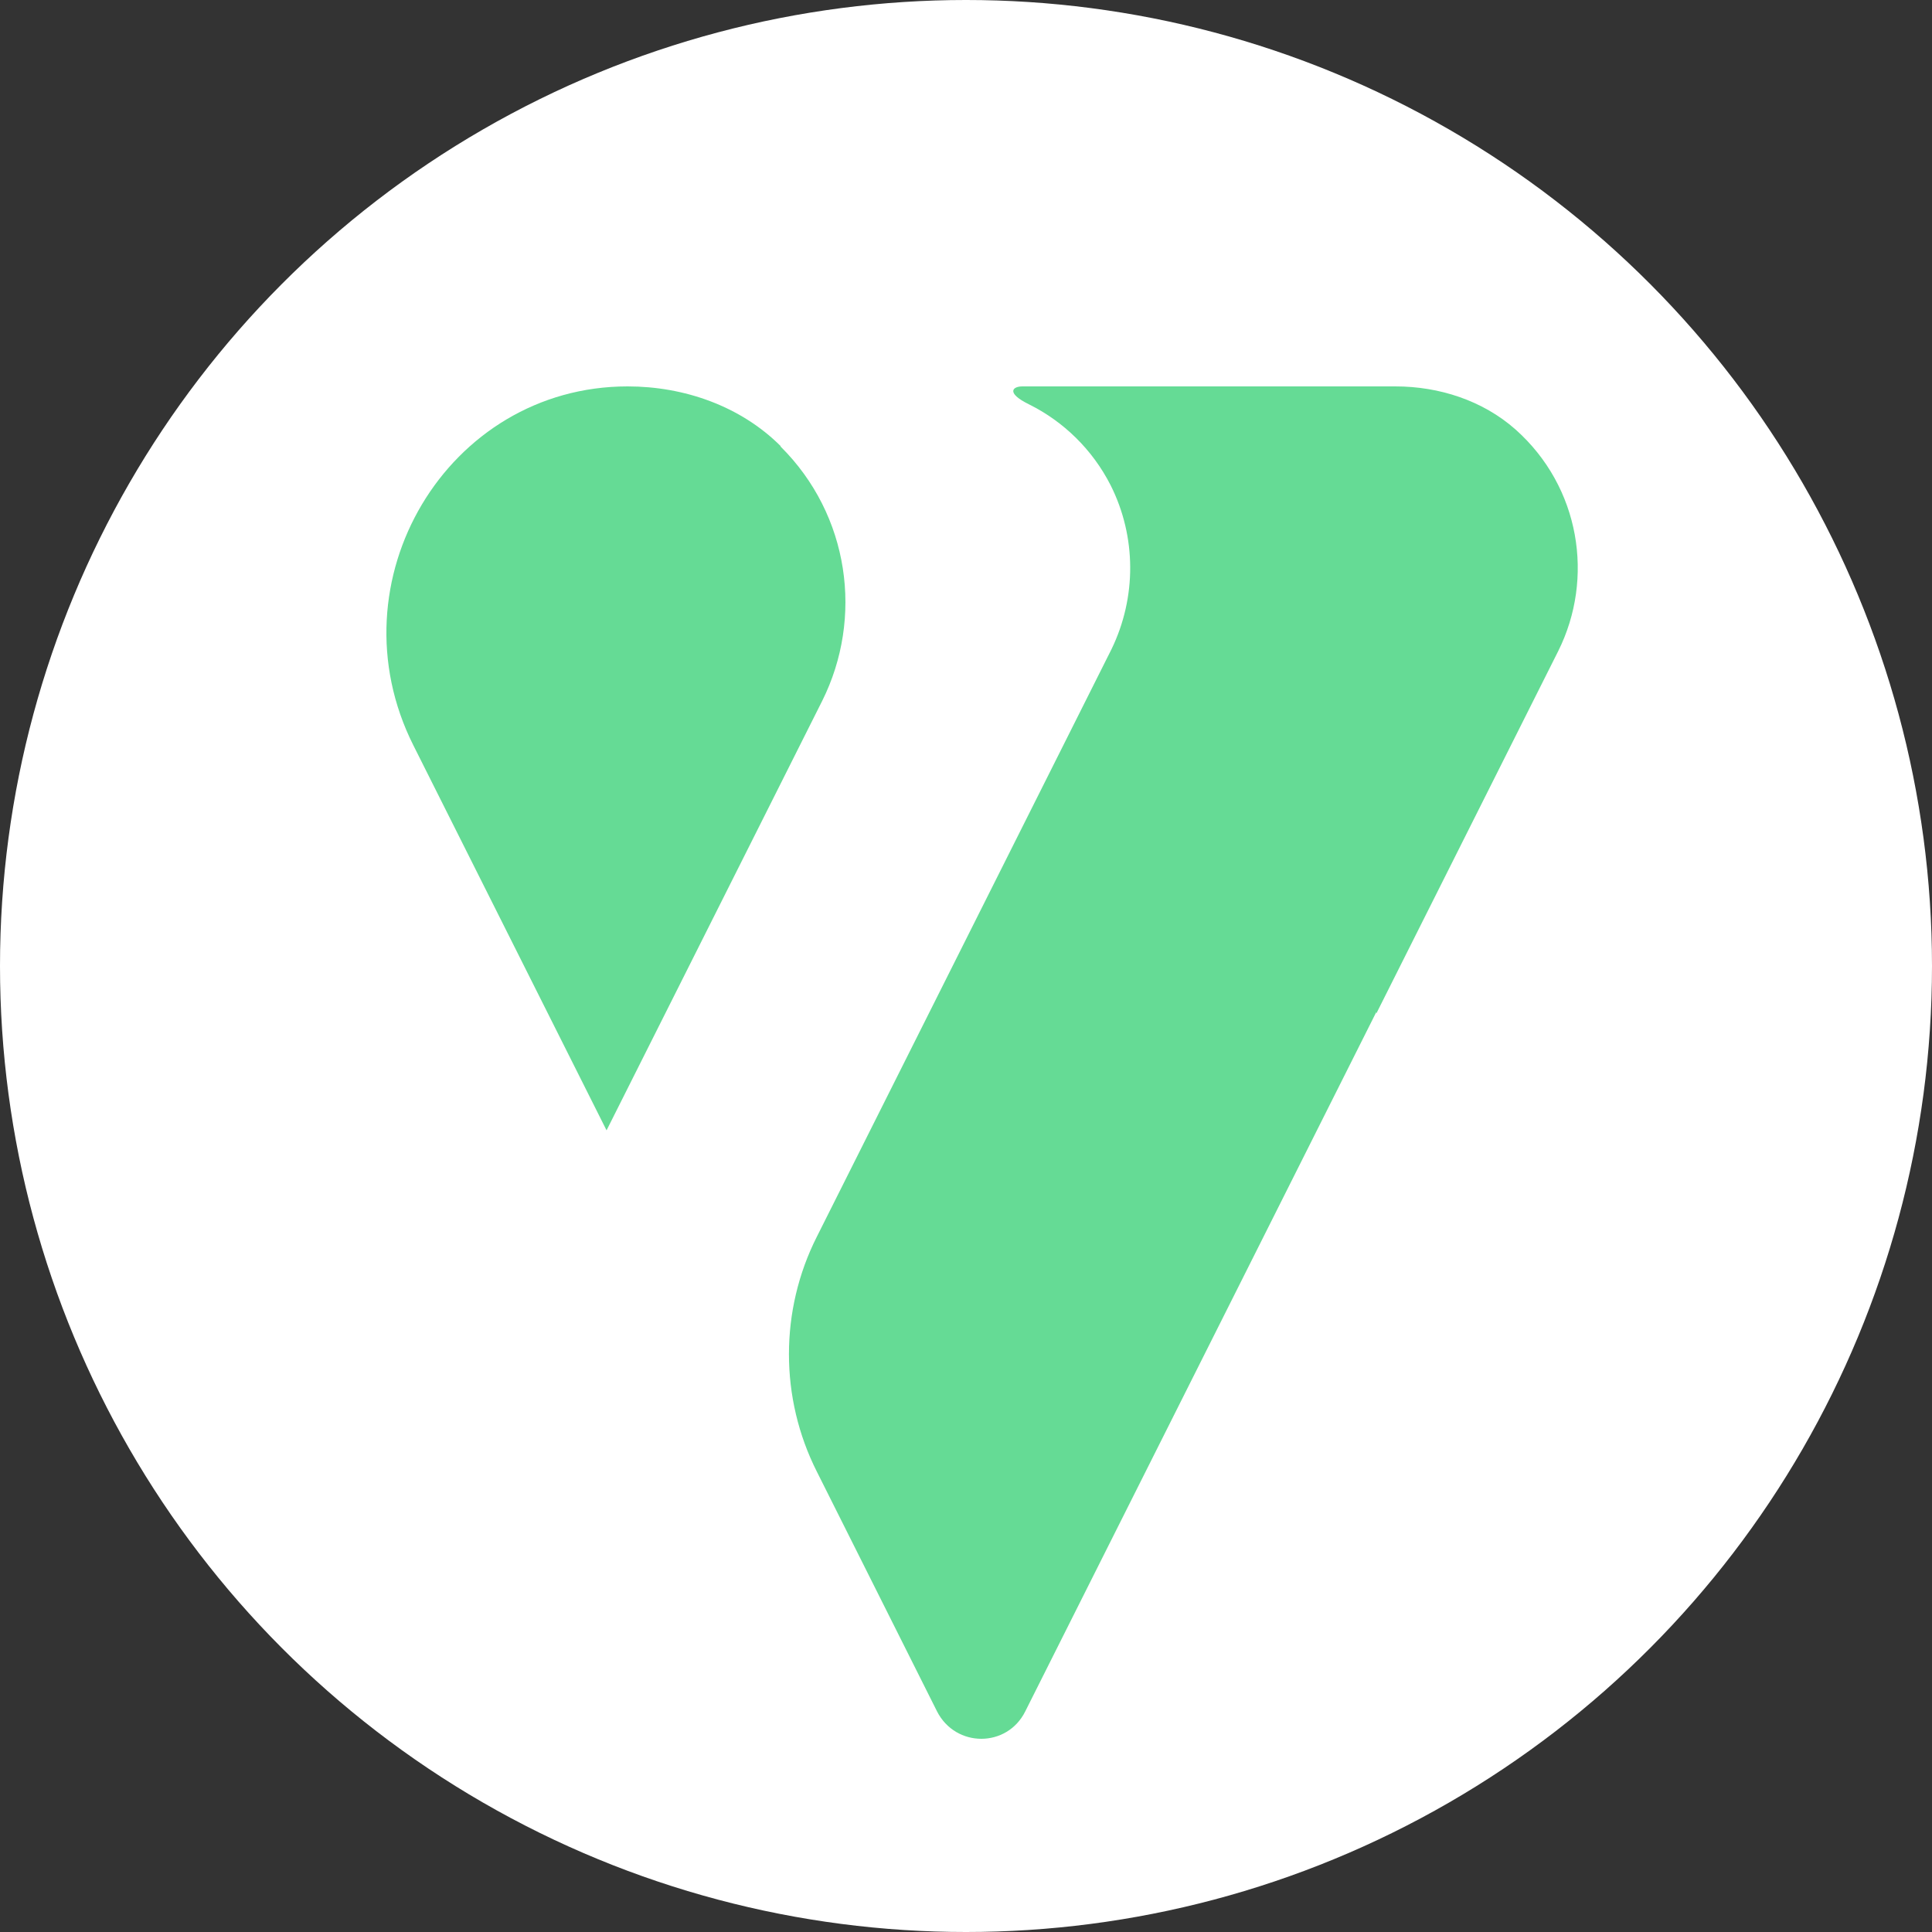
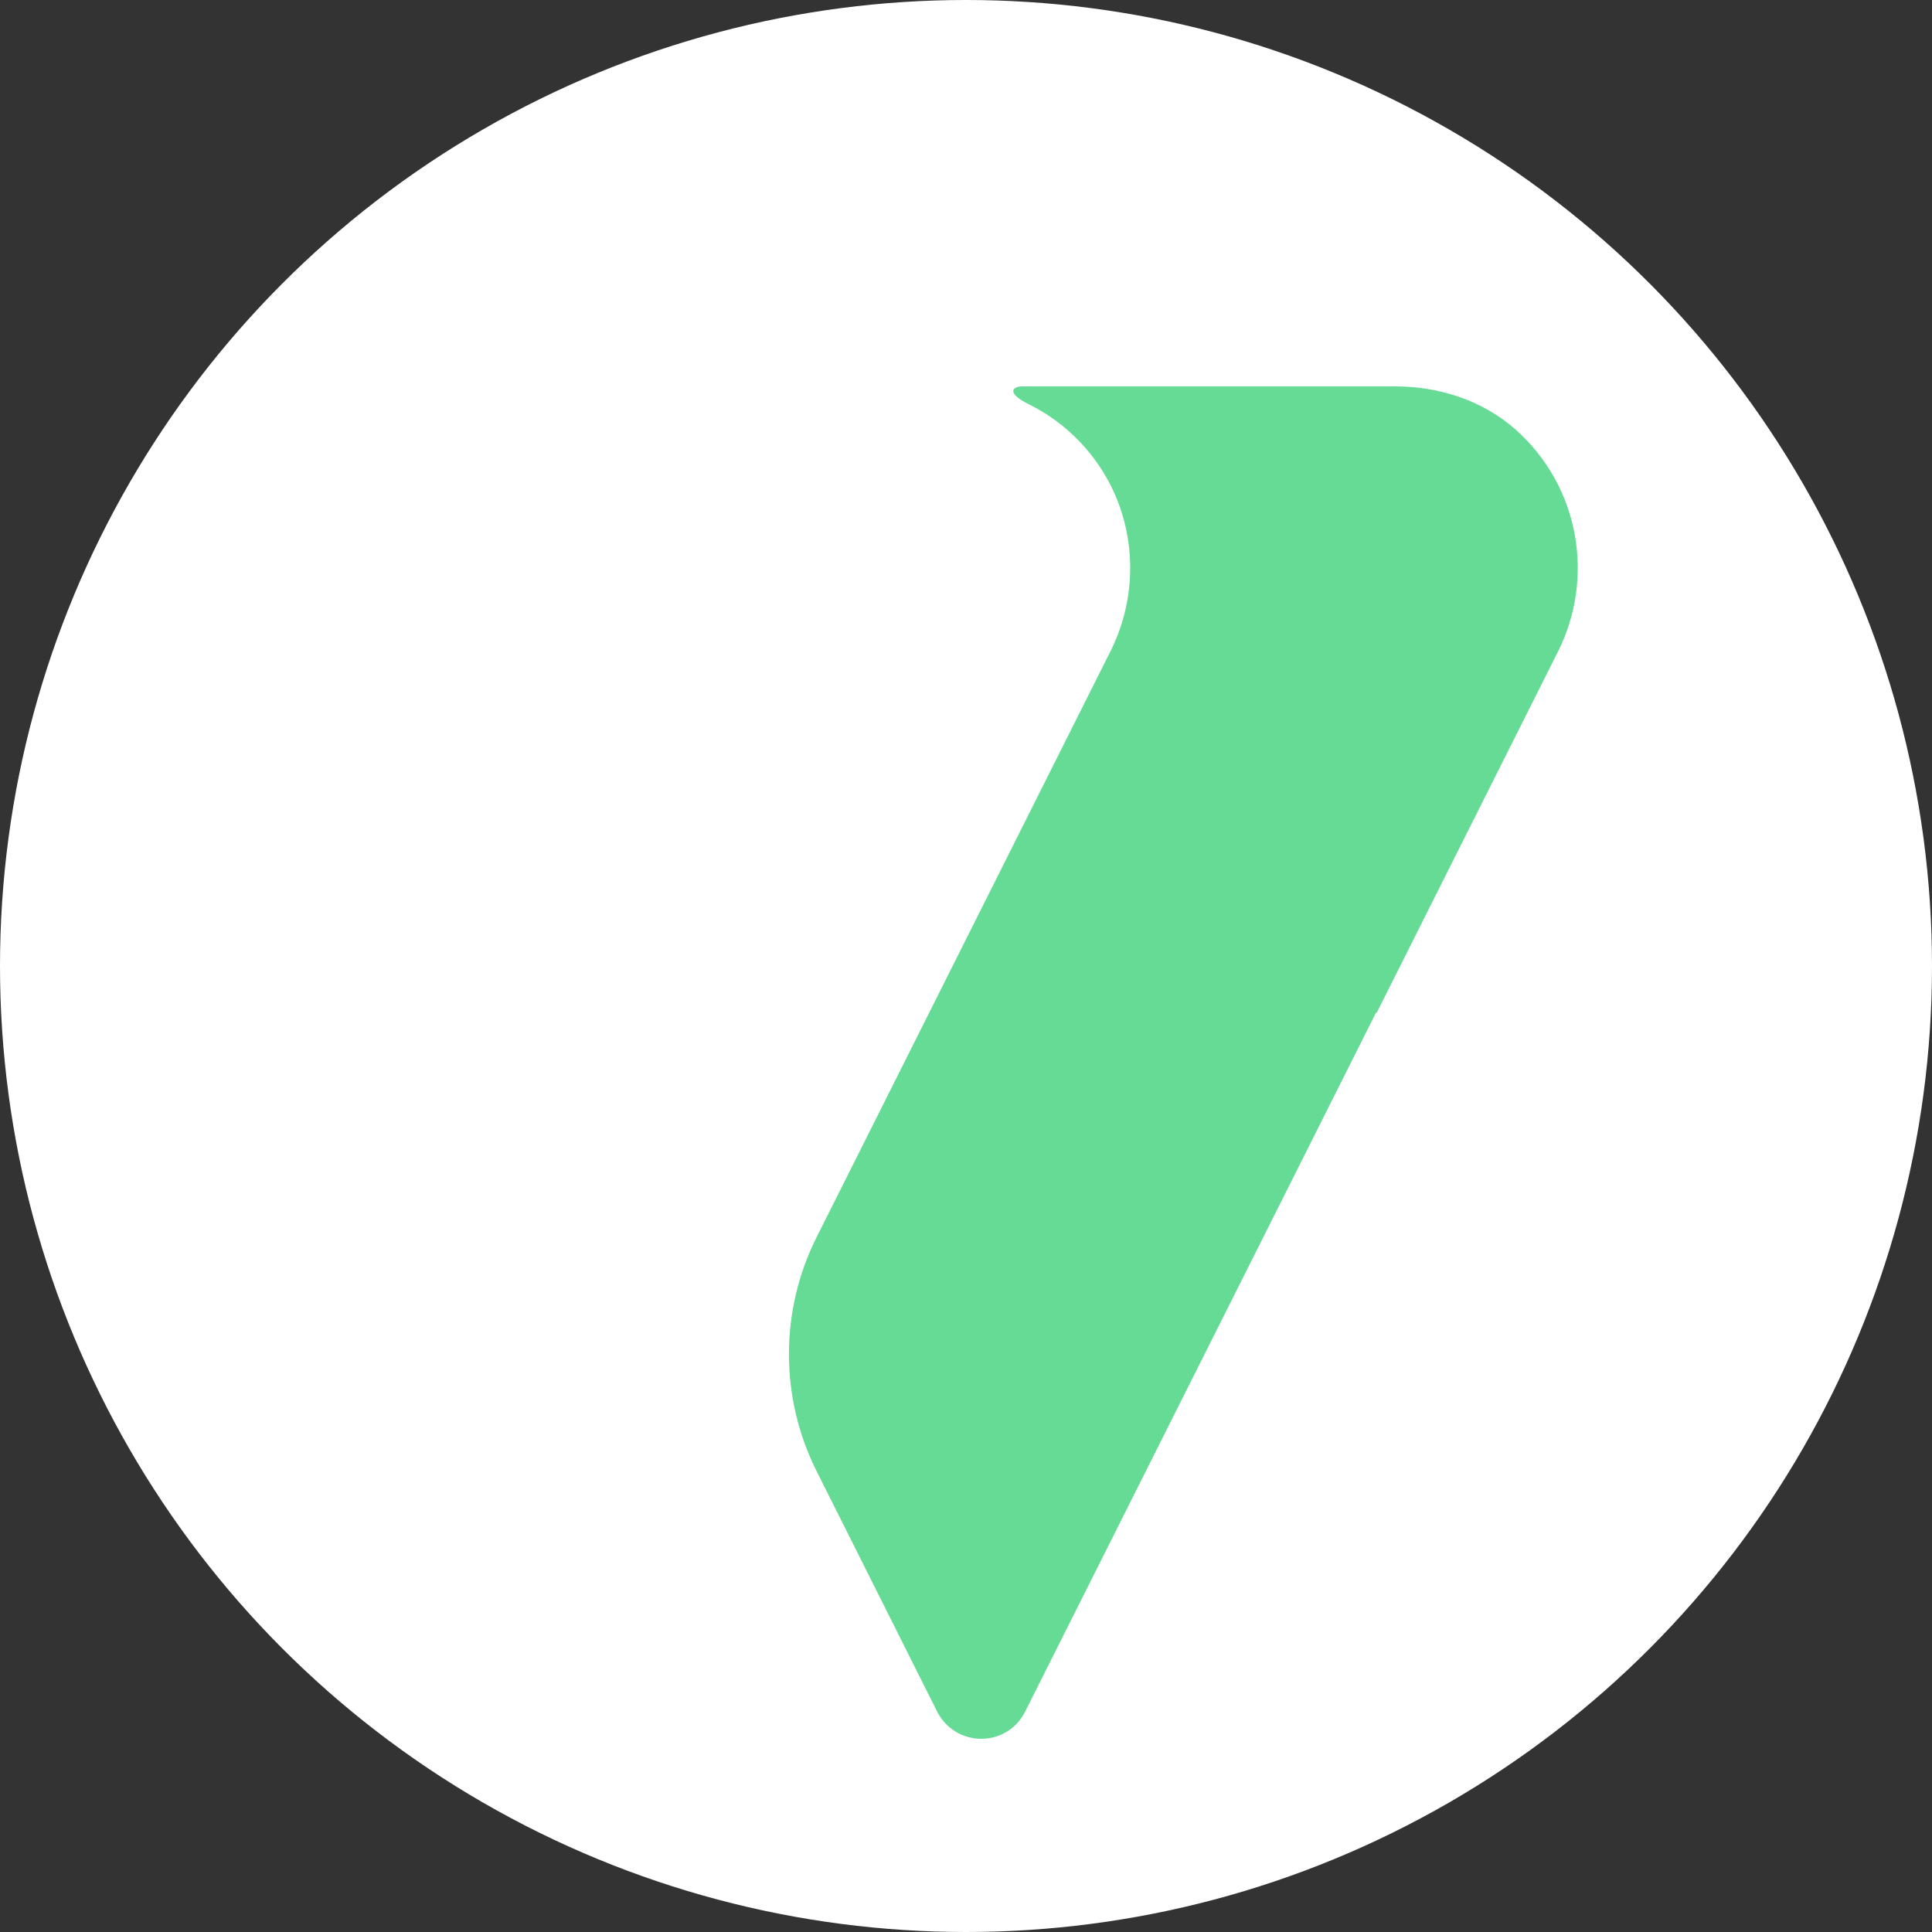
<svg xmlns="http://www.w3.org/2000/svg" viewBox="0 0 1000 1000">
  <rect x="0" y="0" width="1000" height="1000" fill="#333333" stroke="none" />
  <ellipse style="fill: rgb(255, 255, 255); stroke-width: 0px; stroke: rgb(255, 255, 255);" cx="500" cy="500" rx="500" ry="500" />
-   <path d="M 404.043 230.874 C 383.234 210.12 354.045 200 324.86 200 C 231.472 200 171.328 300.938 213.96 385.783 L 313.952 585.065 L 425.611 362.694 C 446.931 319.881 439.823 266.686 404.043 231.136 L 404.043 230.874 Z" style="fill: rgb(101, 219, 149);" />
  <path d="M 722.277 200 L 529.157 200 C 524.081 200 520.528 203.371 532.709 209.344 C 550.469 218.165 565.446 232.695 574.832 251.115 C 588.287 277.842 588.287 309.238 575.342 335.967 L 422.822 640.072 C 403.535 678.218 403.535 723.62 422.822 761.766 L 484.996 885.794 C 494.643 904.735 521.285 904.735 530.678 885.794 L 712.382 523.824 L 712.382 524.607 L 806.529 337.004 C 825.312 299.381 817.952 252.158 784.451 222.313 C 767.449 207.264 744.864 200 722.277 200 Z" style="fill: rgb(101, 219, 149);" />
</svg>